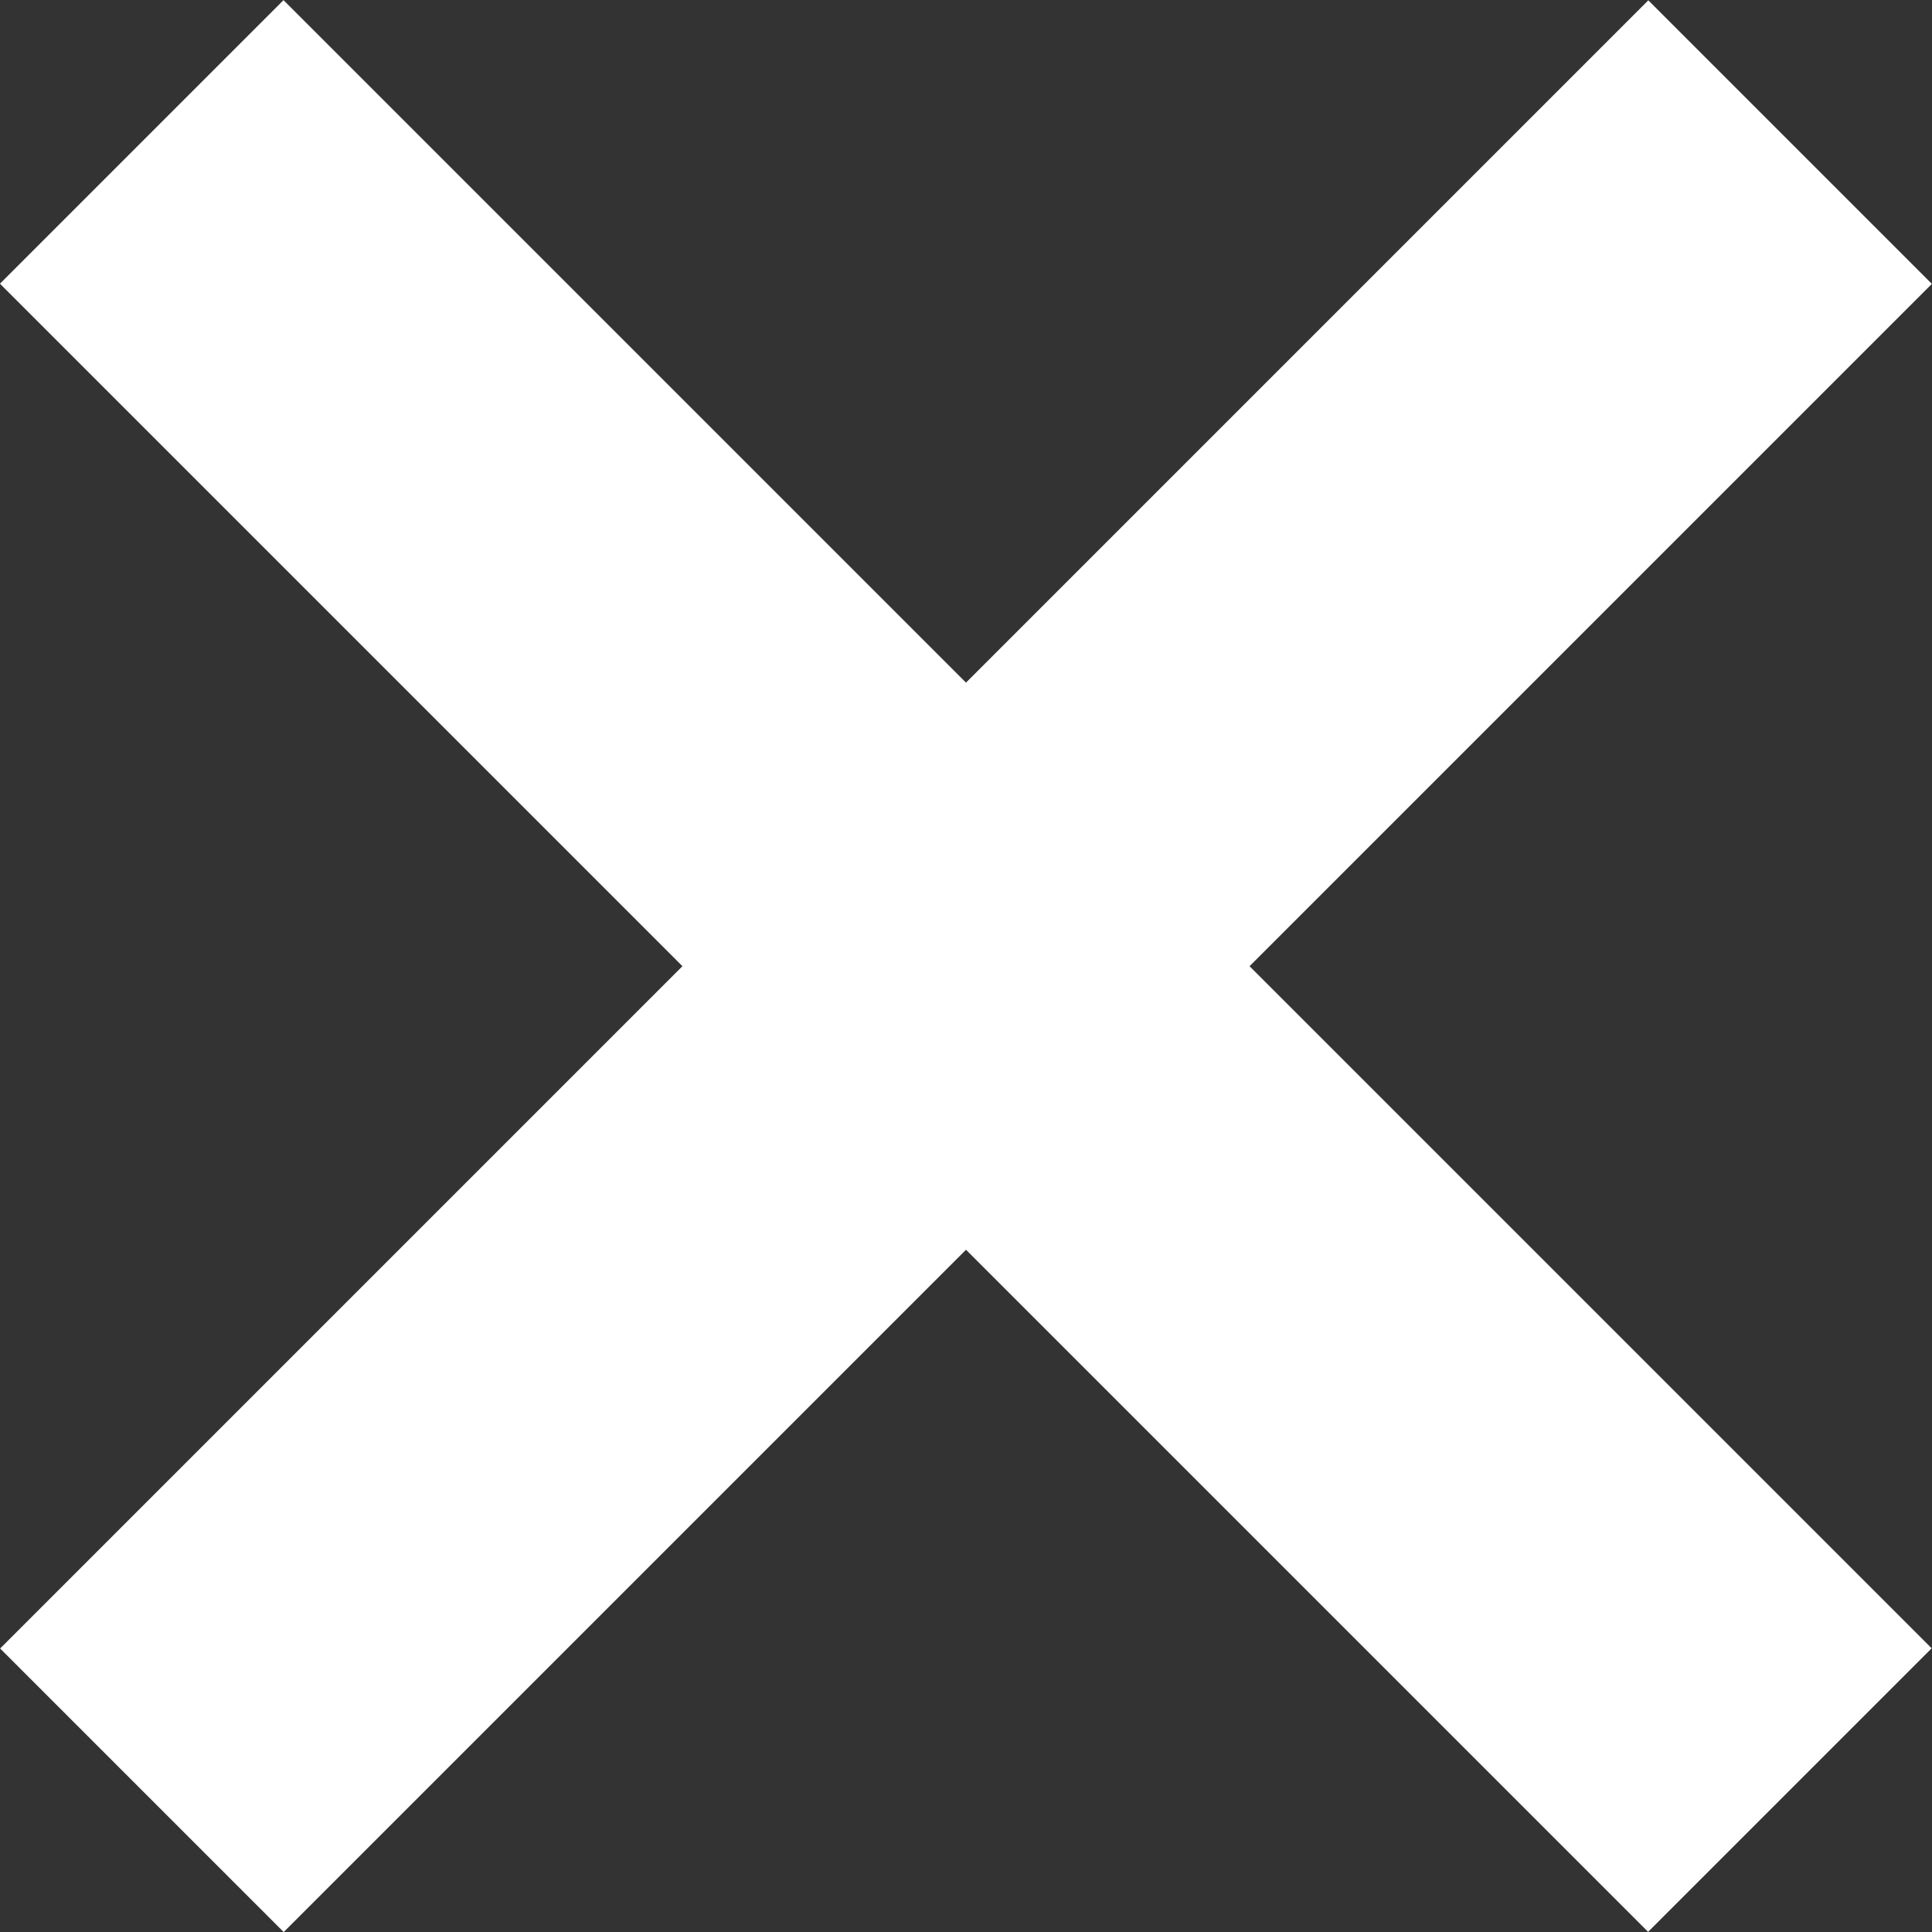
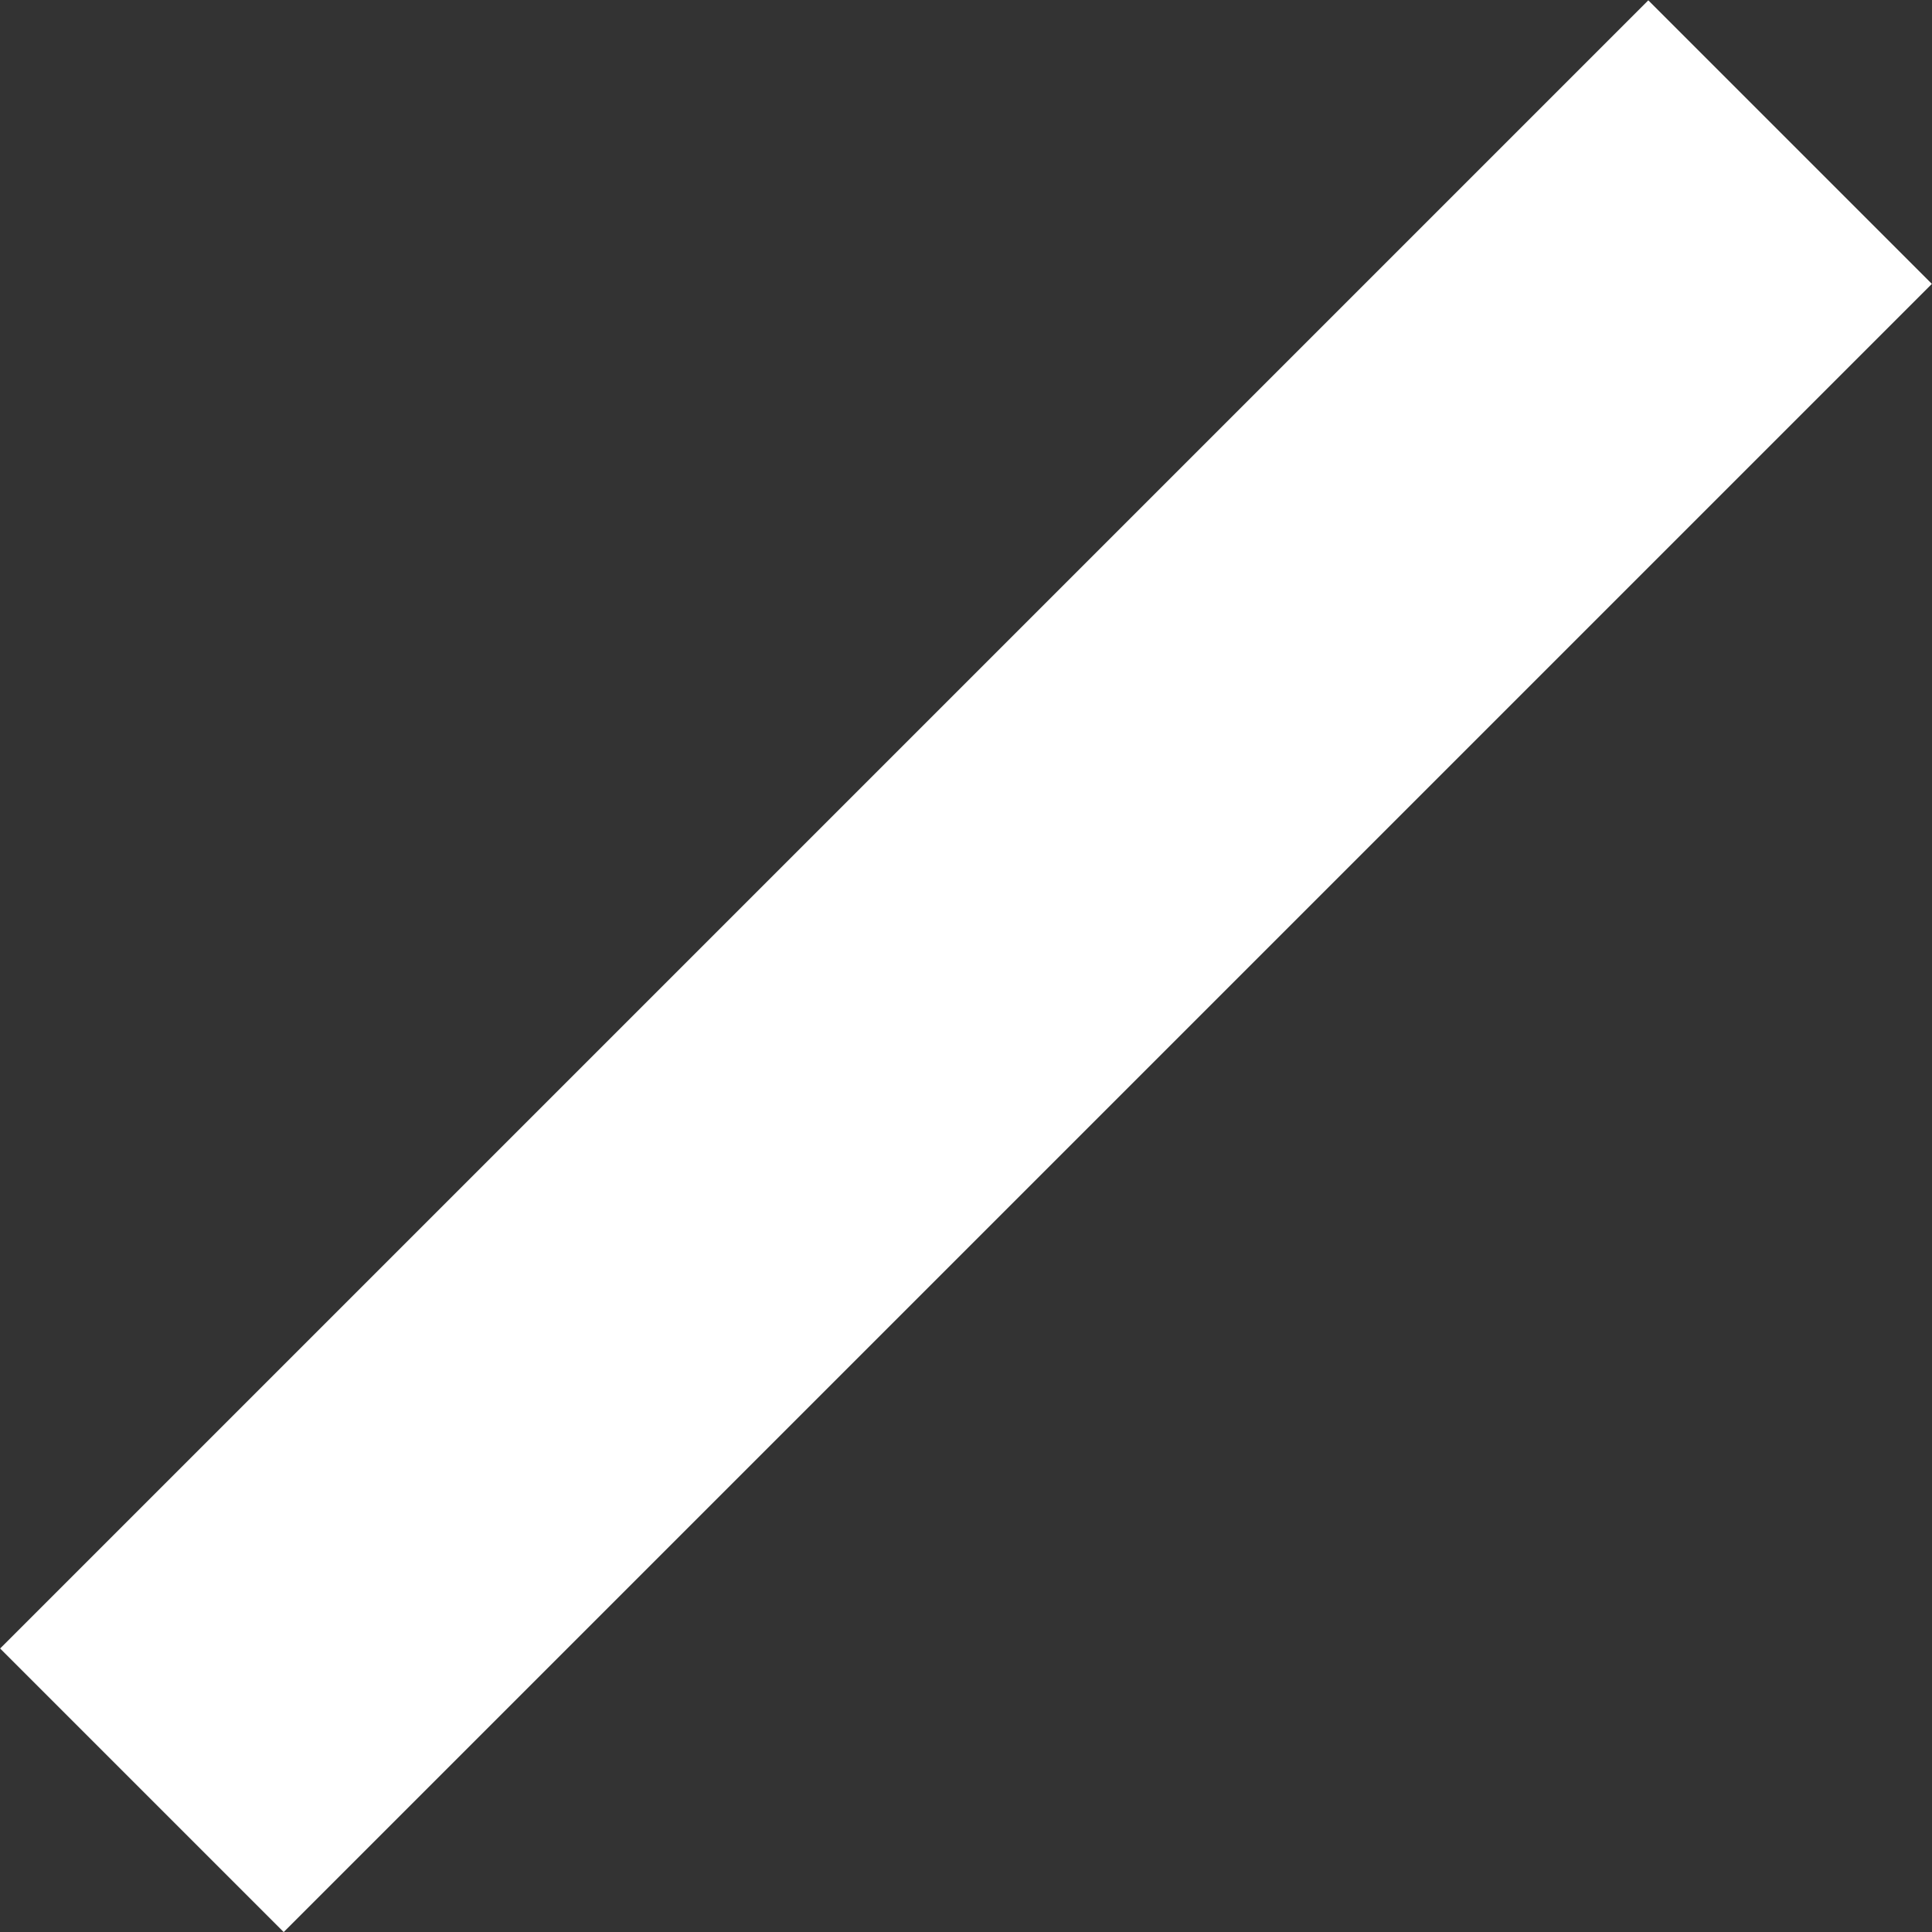
<svg xmlns="http://www.w3.org/2000/svg" version="1.1" x="0px" y="0px" width="53.898px" height="53.898px" viewBox="0 0 53.898 53.898" style="enable-background:new 0 0 53.898 53.898;" xml:space="preserve">
  <rect x="0" y="0" width="53.898" height="53.898" fill="#333333" stroke="none" />
  <style type="text/css">
	.st0{fill:#FFFFFF;}
</style>
  <defs>
</defs>
-   <rect x="21.355" y="-5.568" transform="matrix(0.707 -0.707 0.707 0.707 -11.163 26.949)" class="st0" width="11.189" height="65.035" />
  <rect x="21.355" y="-5.568" transform="matrix(-0.707 -0.707 0.707 -0.707 26.949 65.061)" class="st0" width="11.189" height="65.035" />
</svg>